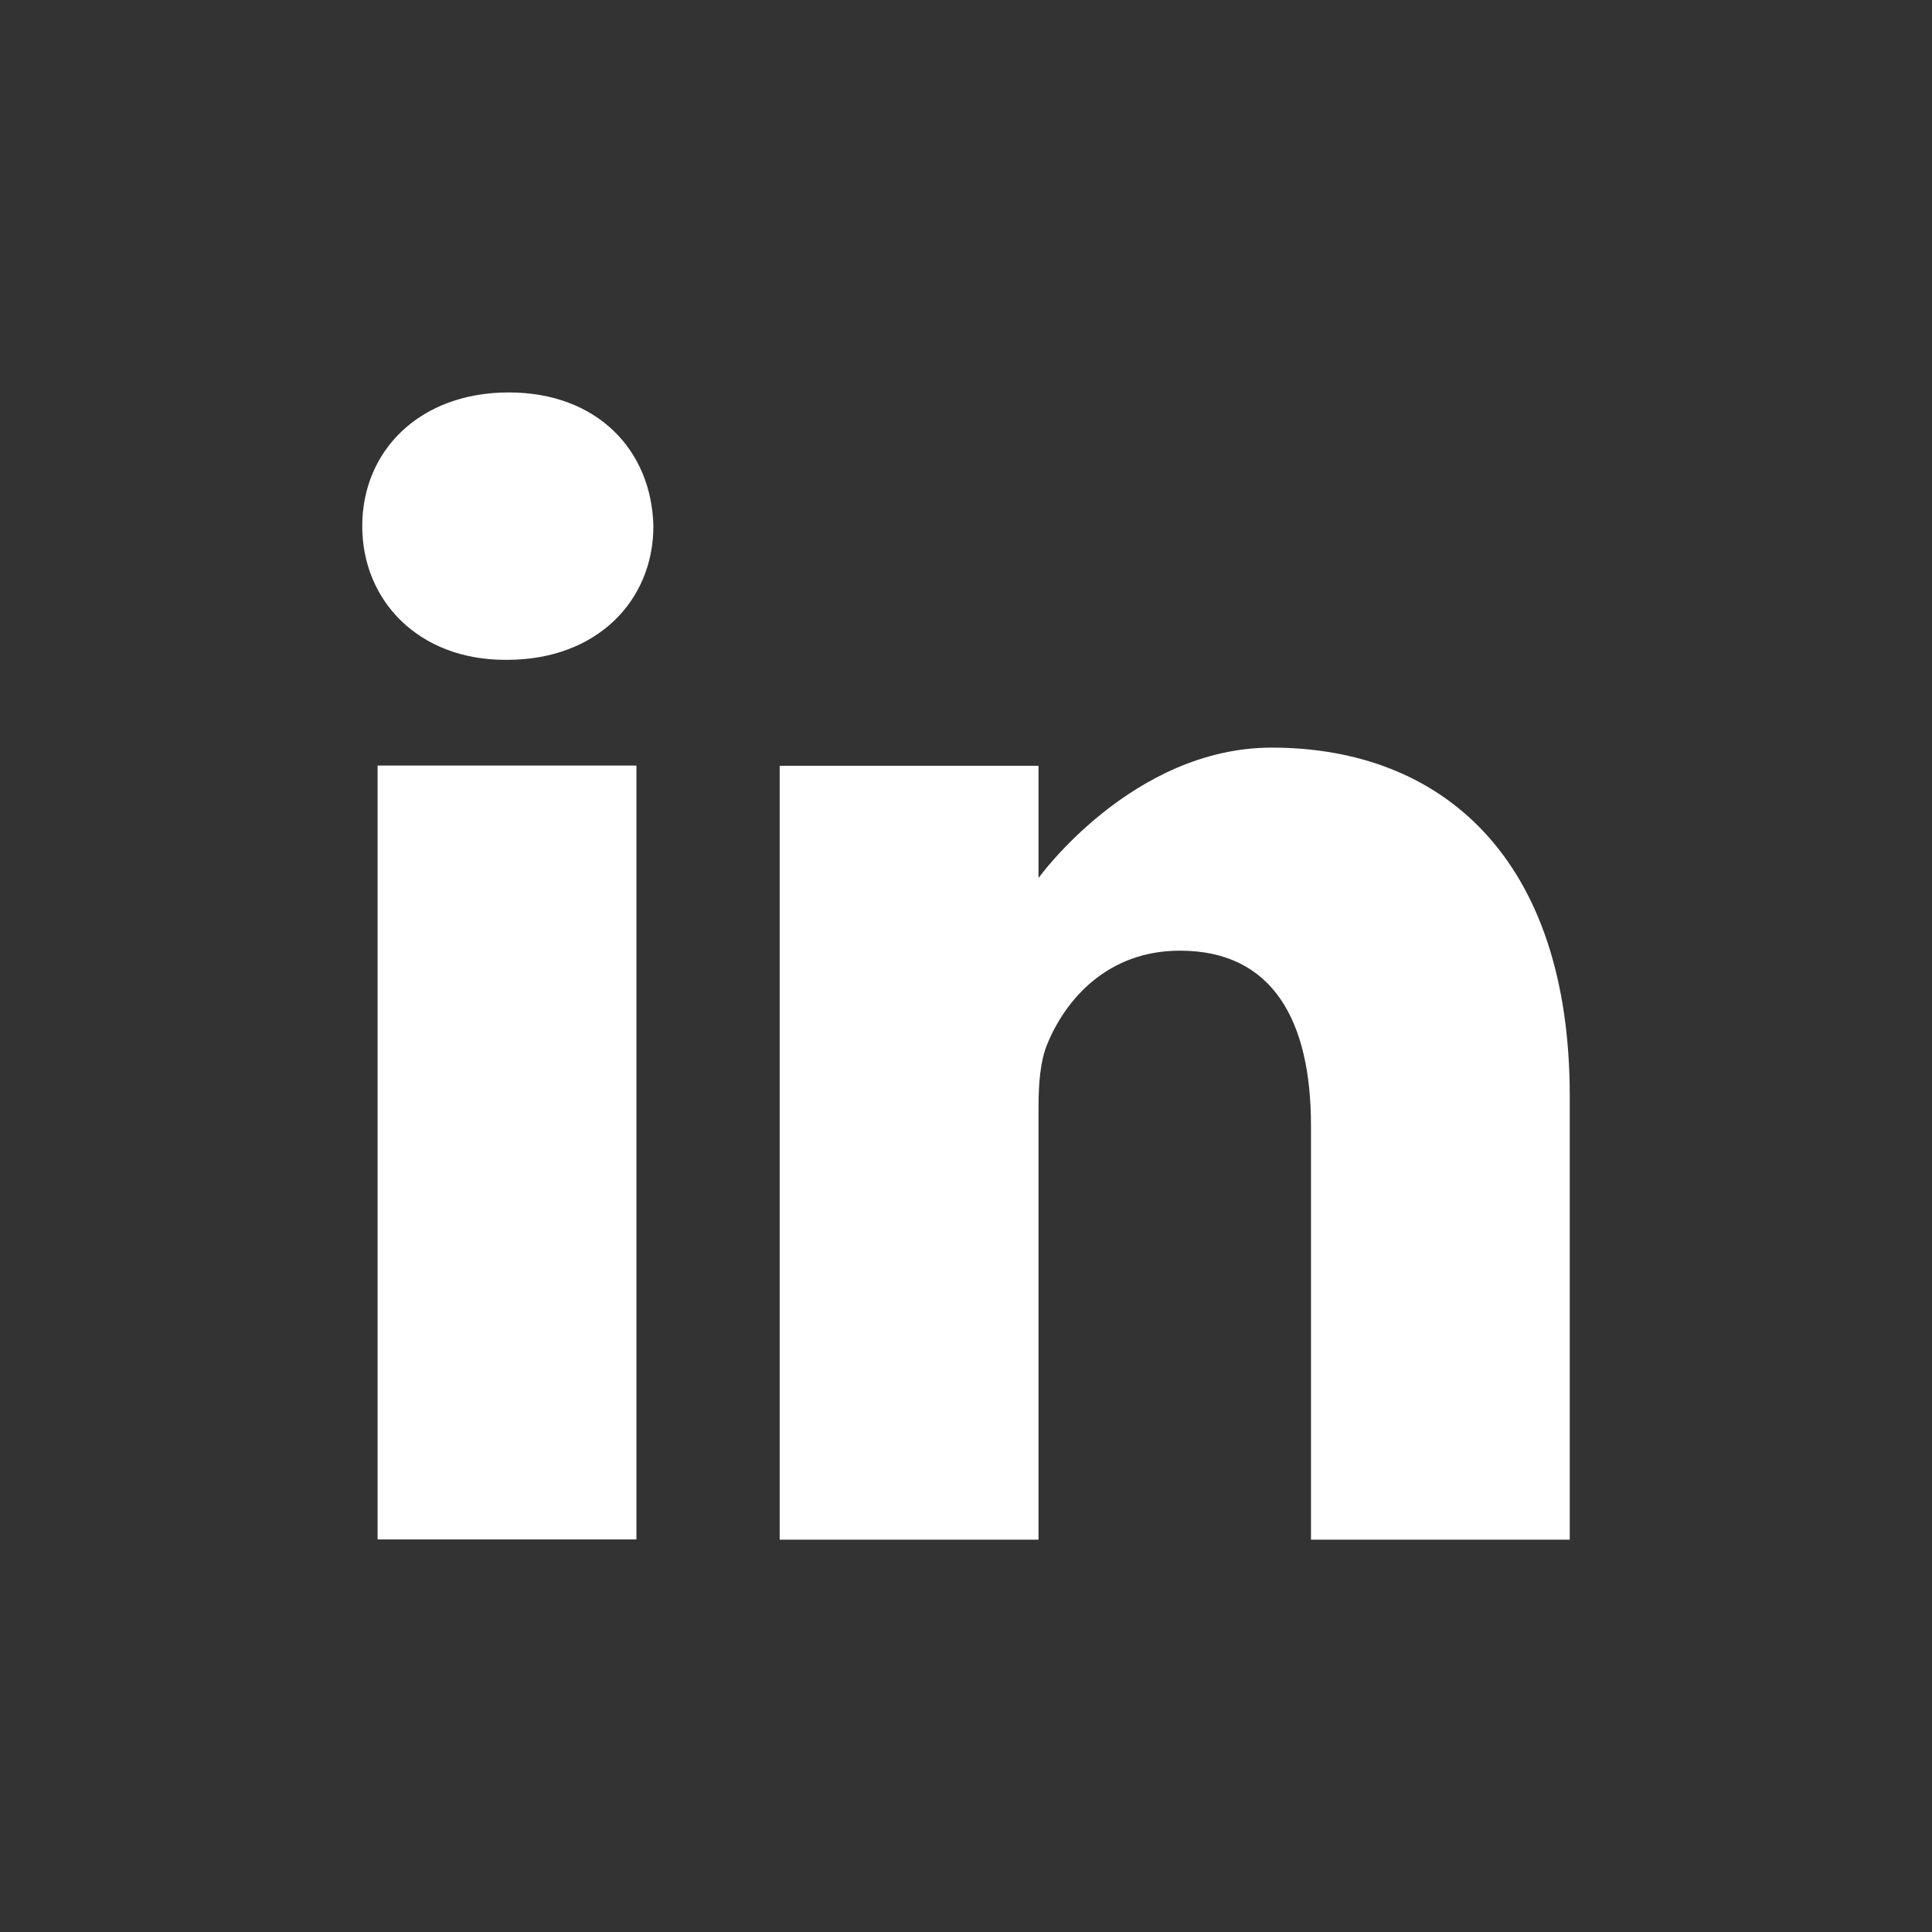
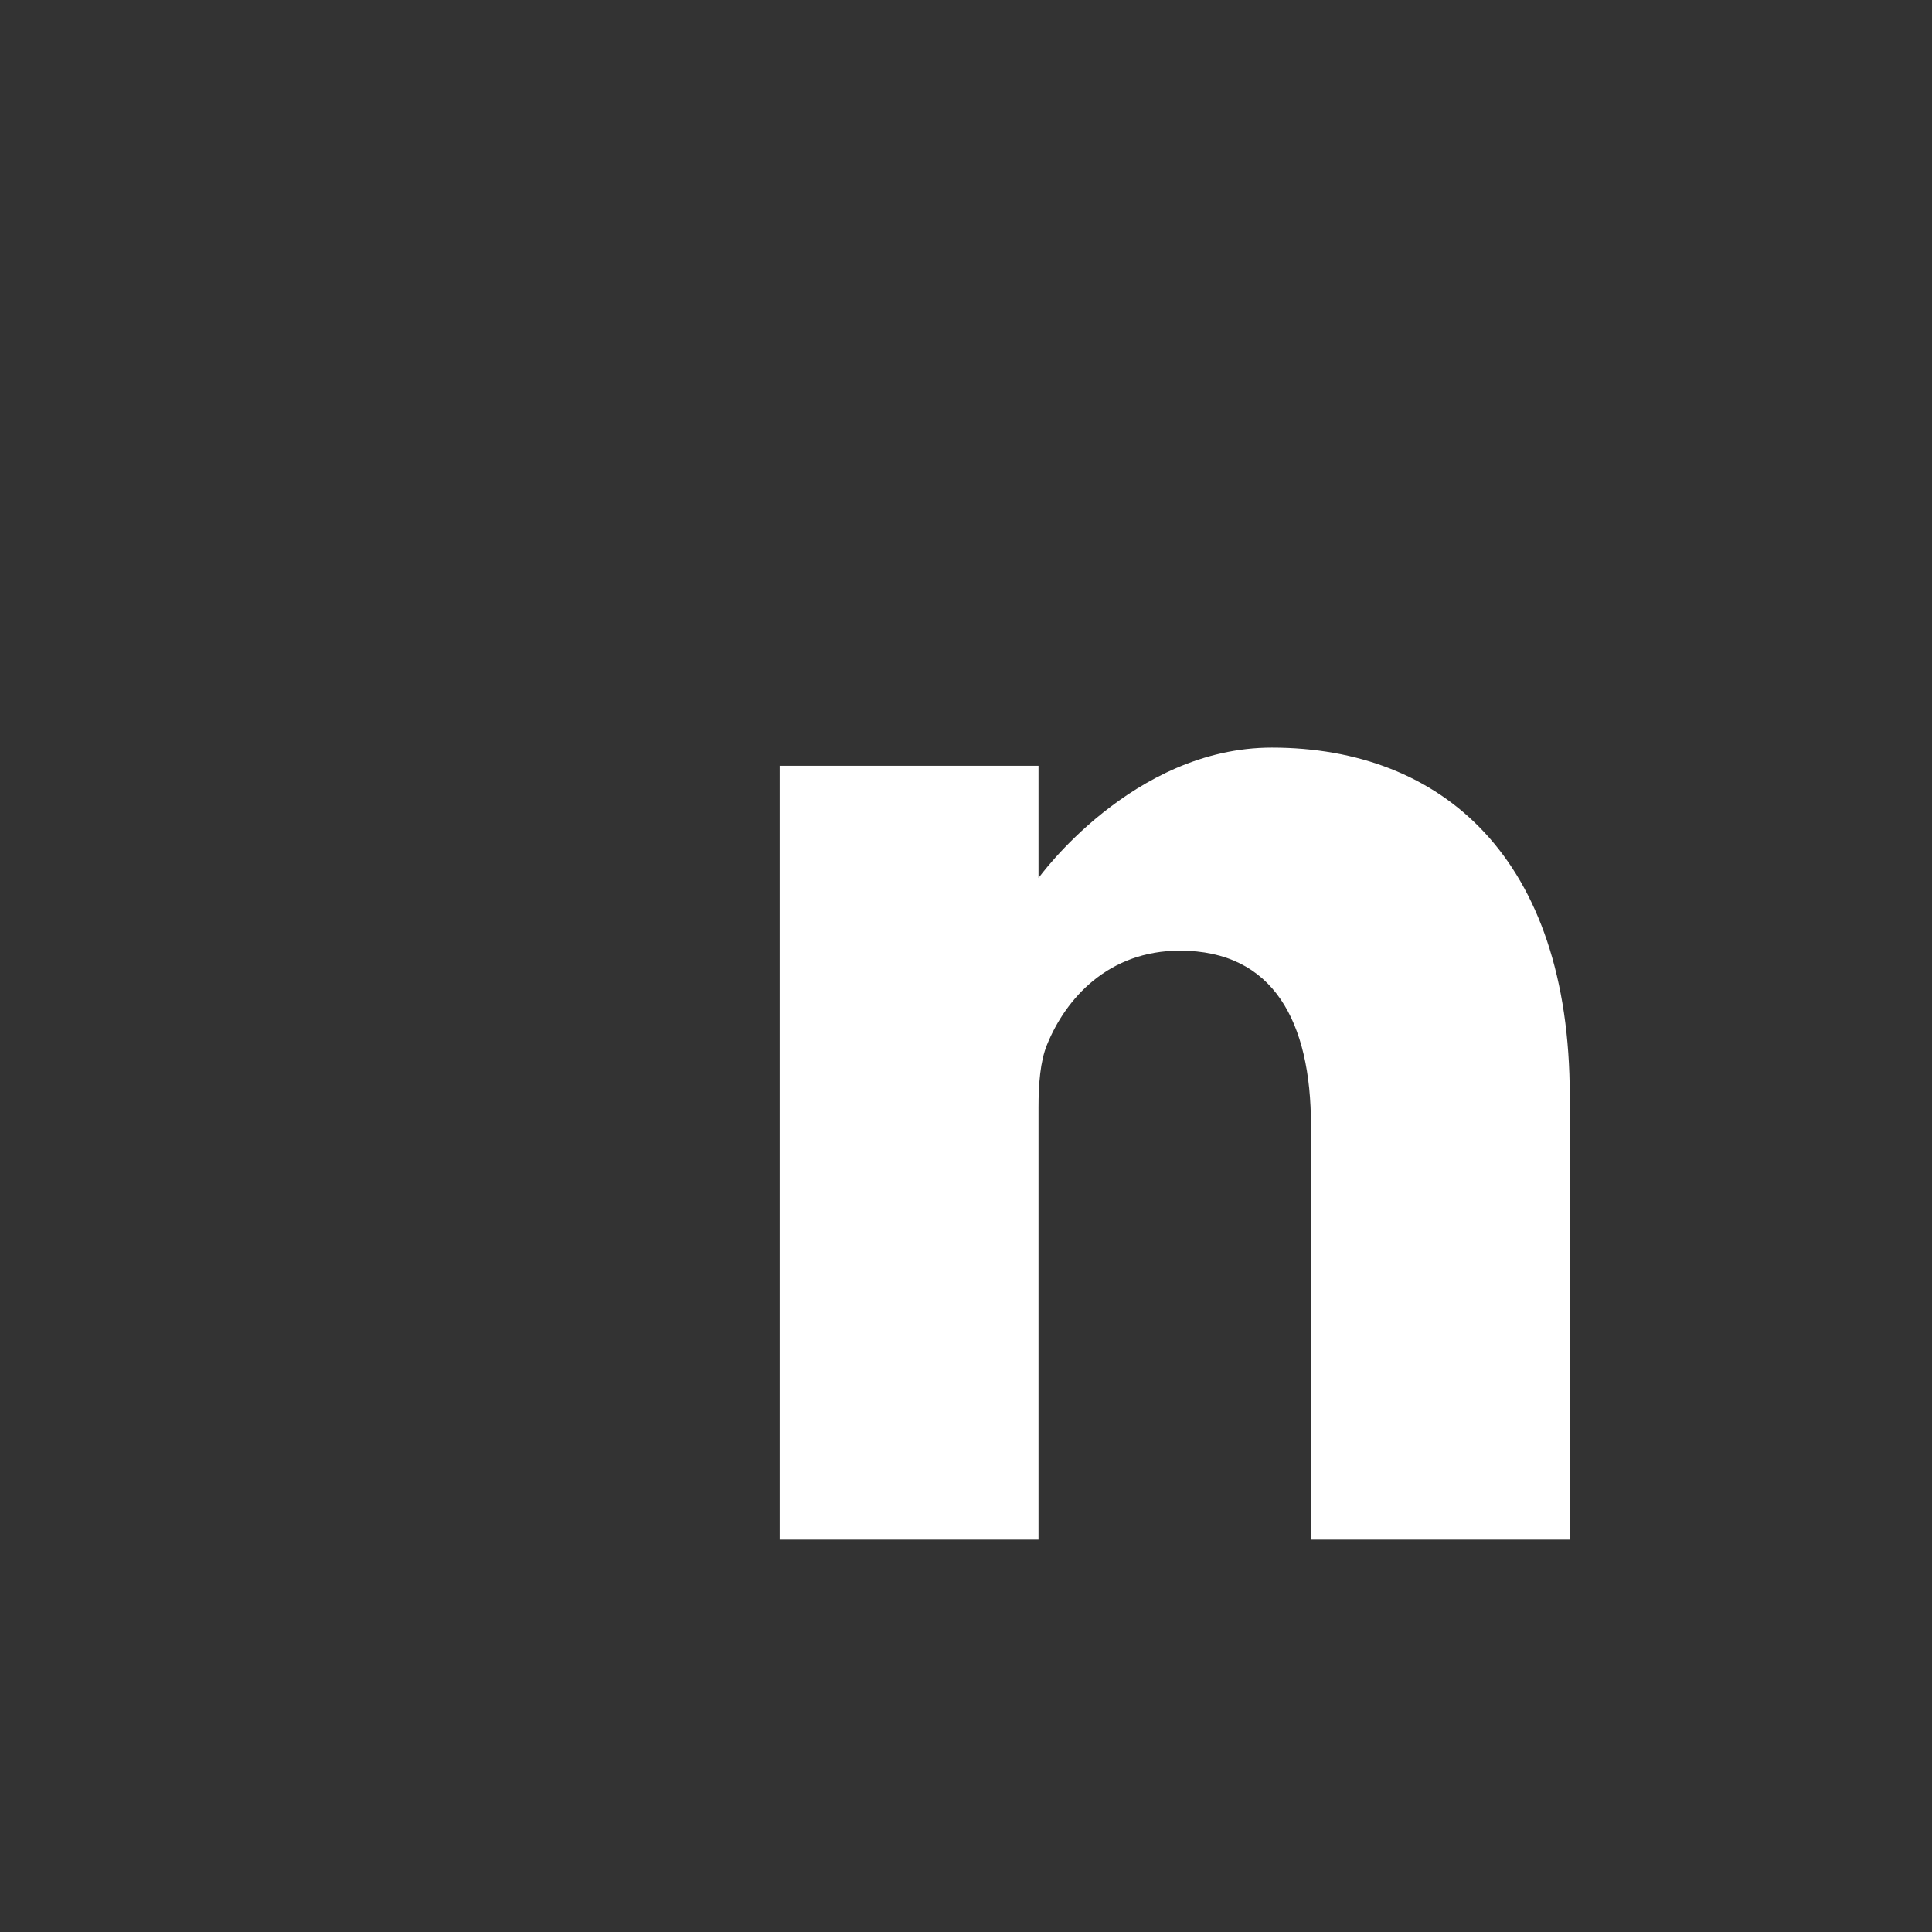
<svg xmlns="http://www.w3.org/2000/svg" width="32" height="32" viewBox="0 0 32 32" fill="none">
  <rect x="0" y="0" width="32" height="32" fill="#333333" stroke="none" />
-   <path d="M8.425 6.5C6.959 6.5 6 7.457 6 8.715C6 9.945 6.93 10.929 8.369 10.929H8.397C9.892 10.929 10.822 9.945 10.822 8.715C10.794 7.457 9.892 6.5 8.425 6.5Z" fill="white" />
-   <path d="M6.254 12.68H10.541V25.498H6.254V12.68Z" fill="white" />
  <path d="M21.065 12.383C18.752 12.383 17.201 14.543 17.201 14.543V12.684H12.914V25.502H17.201V18.343C17.201 17.96 17.229 17.578 17.342 17.304C17.652 16.538 18.358 15.746 19.542 15.746C21.093 15.746 21.714 16.921 21.714 18.644V25.502H26V18.152C26 14.215 23.885 12.383 21.065 12.383Z" fill="white" />
</svg>